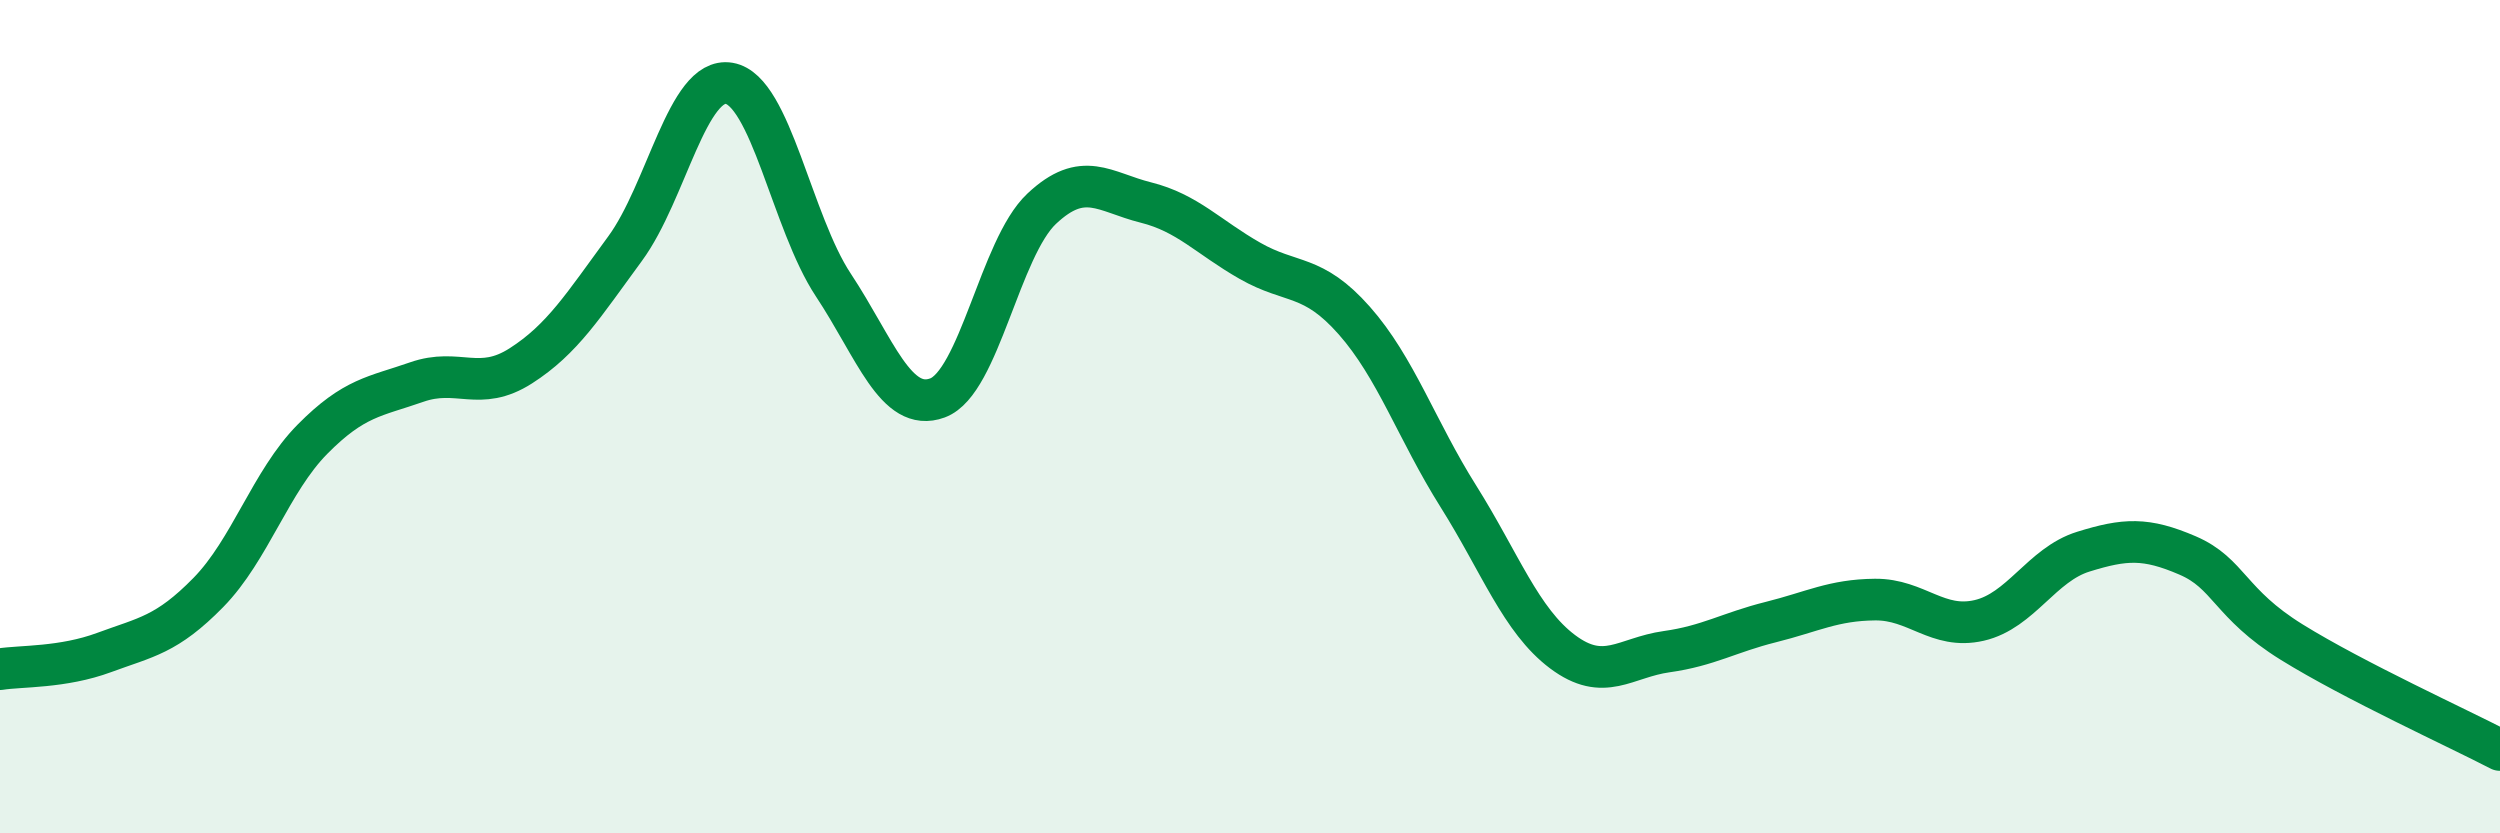
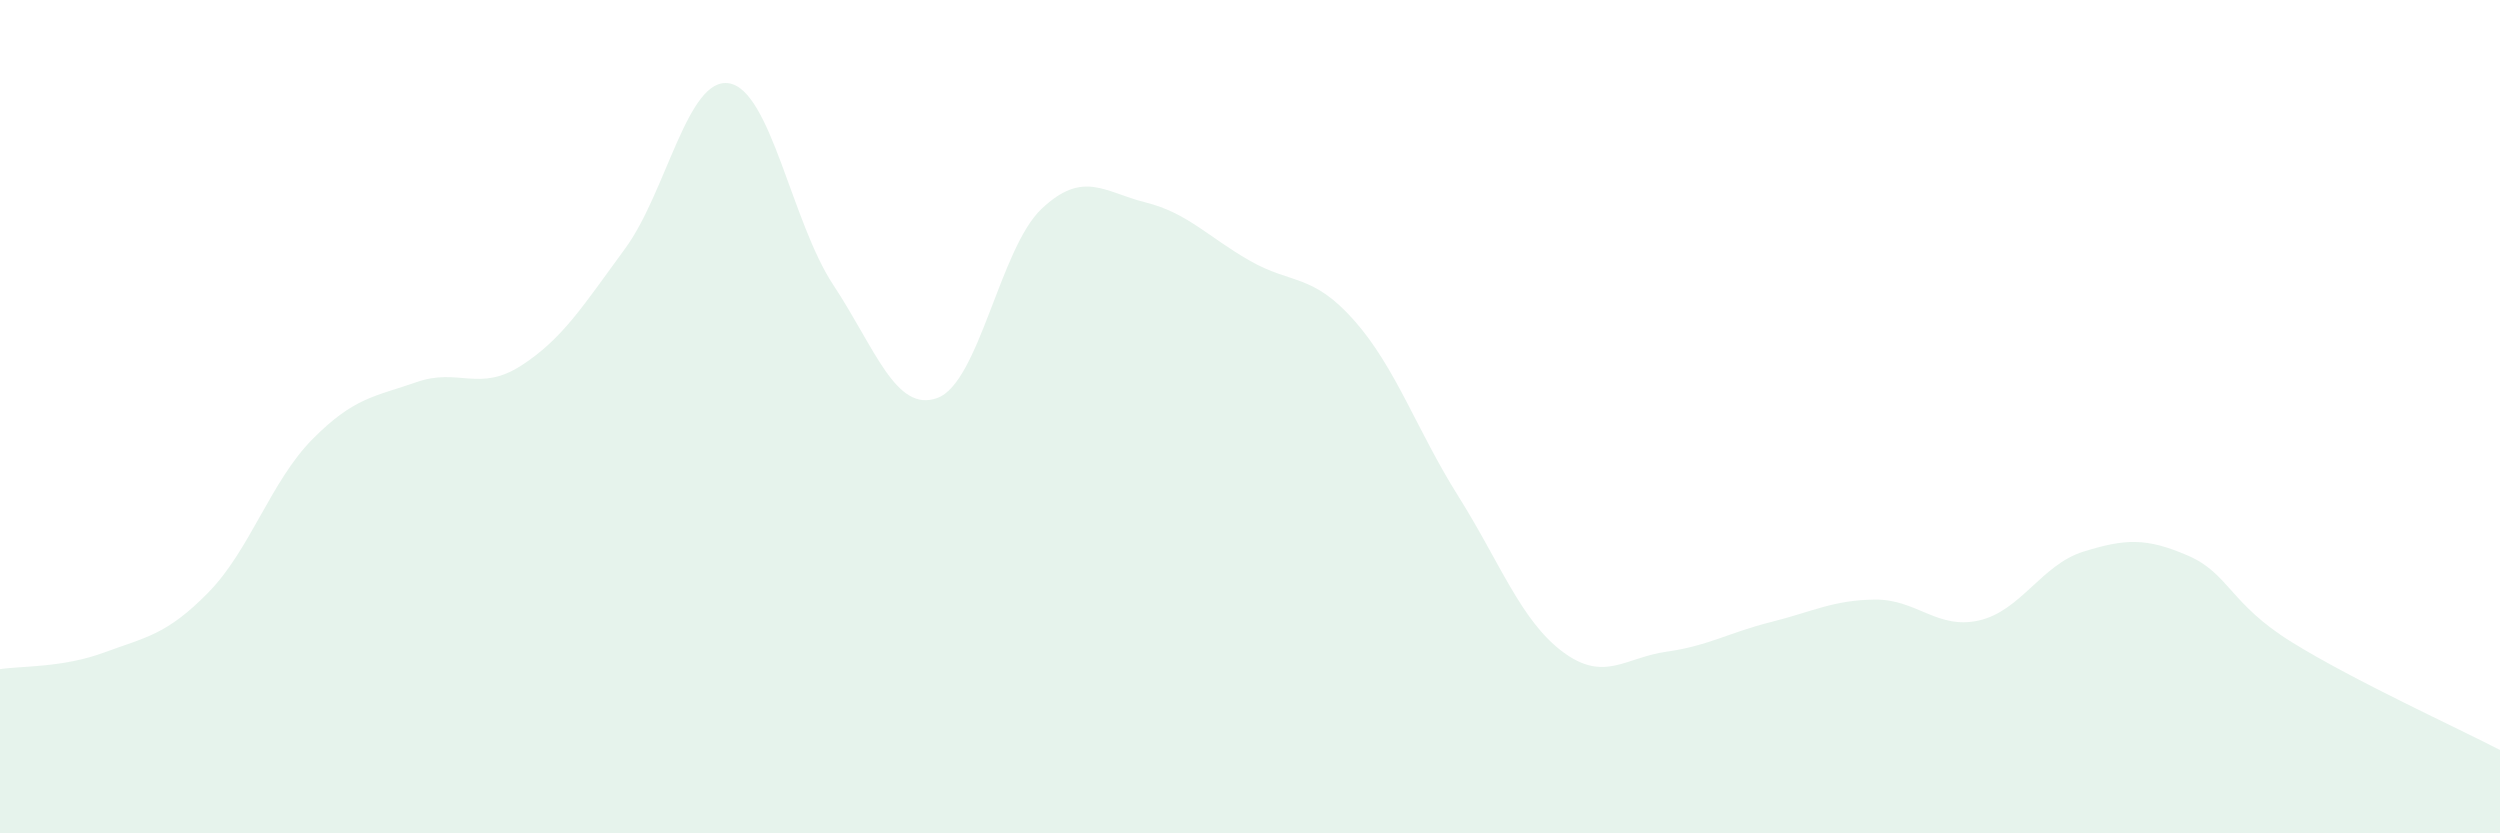
<svg xmlns="http://www.w3.org/2000/svg" width="60" height="20" viewBox="0 0 60 20">
  <path d="M 0,16.06 C 0.5,15.98 1.5,16.03 2.5,15.66 C 3.5,15.29 4,15.24 5,14.22 C 6,13.2 6.5,11.55 7.5,10.54 C 8.5,9.53 9,9.52 10,9.17 C 11,8.82 11.5,9.42 12.5,8.78 C 13.5,8.14 14,7.33 15,5.97 C 16,4.61 16.5,1.83 17.5,2 C 18.5,2.17 19,5.33 20,6.84 C 21,8.35 21.5,9.92 22.5,9.55 C 23.5,9.18 24,5.95 25,5.01 C 26,4.07 26.5,4.61 27.5,4.86 C 28.5,5.11 29,5.69 30,6.26 C 31,6.83 31.5,6.56 32.5,7.69 C 33.5,8.82 34,10.32 35,11.91 C 36,13.5 36.5,14.89 37.5,15.64 C 38.5,16.39 39,15.78 40,15.64 C 41,15.5 41.5,15.18 42.5,14.93 C 43.5,14.68 44,14.4 45,14.39 C 46,14.38 46.5,15.12 47.5,14.89 C 48.5,14.66 49,13.55 50,13.24 C 51,12.93 51.5,12.9 52.5,13.33 C 53.5,13.76 53.5,14.48 55,15.41 C 56.5,16.34 59,17.48 60,18L60 20L0 20Z" fill="#008740" opacity="0.1" stroke-linecap="round" stroke-linejoin="round" />
-   <path d="M 0,16.06 C 0.5,15.98 1.5,16.03 2.5,15.66 C 3.5,15.29 4,15.24 5,14.22 C 6,13.2 6.5,11.55 7.5,10.54 C 8.5,9.53 9,9.52 10,9.17 C 11,8.82 11.5,9.42 12.5,8.78 C 13.5,8.14 14,7.33 15,5.97 C 16,4.61 16.5,1.83 17.5,2 C 18.5,2.17 19,5.33 20,6.84 C 21,8.35 21.5,9.92 22.5,9.55 C 23.5,9.18 24,5.95 25,5.01 C 26,4.07 26.5,4.61 27.5,4.86 C 28.5,5.11 29,5.69 30,6.26 C 31,6.83 31.5,6.56 32.5,7.69 C 33.5,8.82 34,10.32 35,11.91 C 36,13.5 36.5,14.89 37.5,15.64 C 38.5,16.39 39,15.78 40,15.64 C 41,15.5 41.5,15.18 42.5,14.93 C 43.5,14.68 44,14.4 45,14.39 C 46,14.38 46.5,15.12 47.5,14.89 C 48.5,14.66 49,13.55 50,13.24 C 51,12.93 51.5,12.9 52.5,13.33 C 53.5,13.76 53.5,14.48 55,15.41 C 56.5,16.34 59,17.48 60,18" stroke="#008740" stroke-width="1" fill="none" stroke-linecap="round" stroke-linejoin="round" />
</svg>